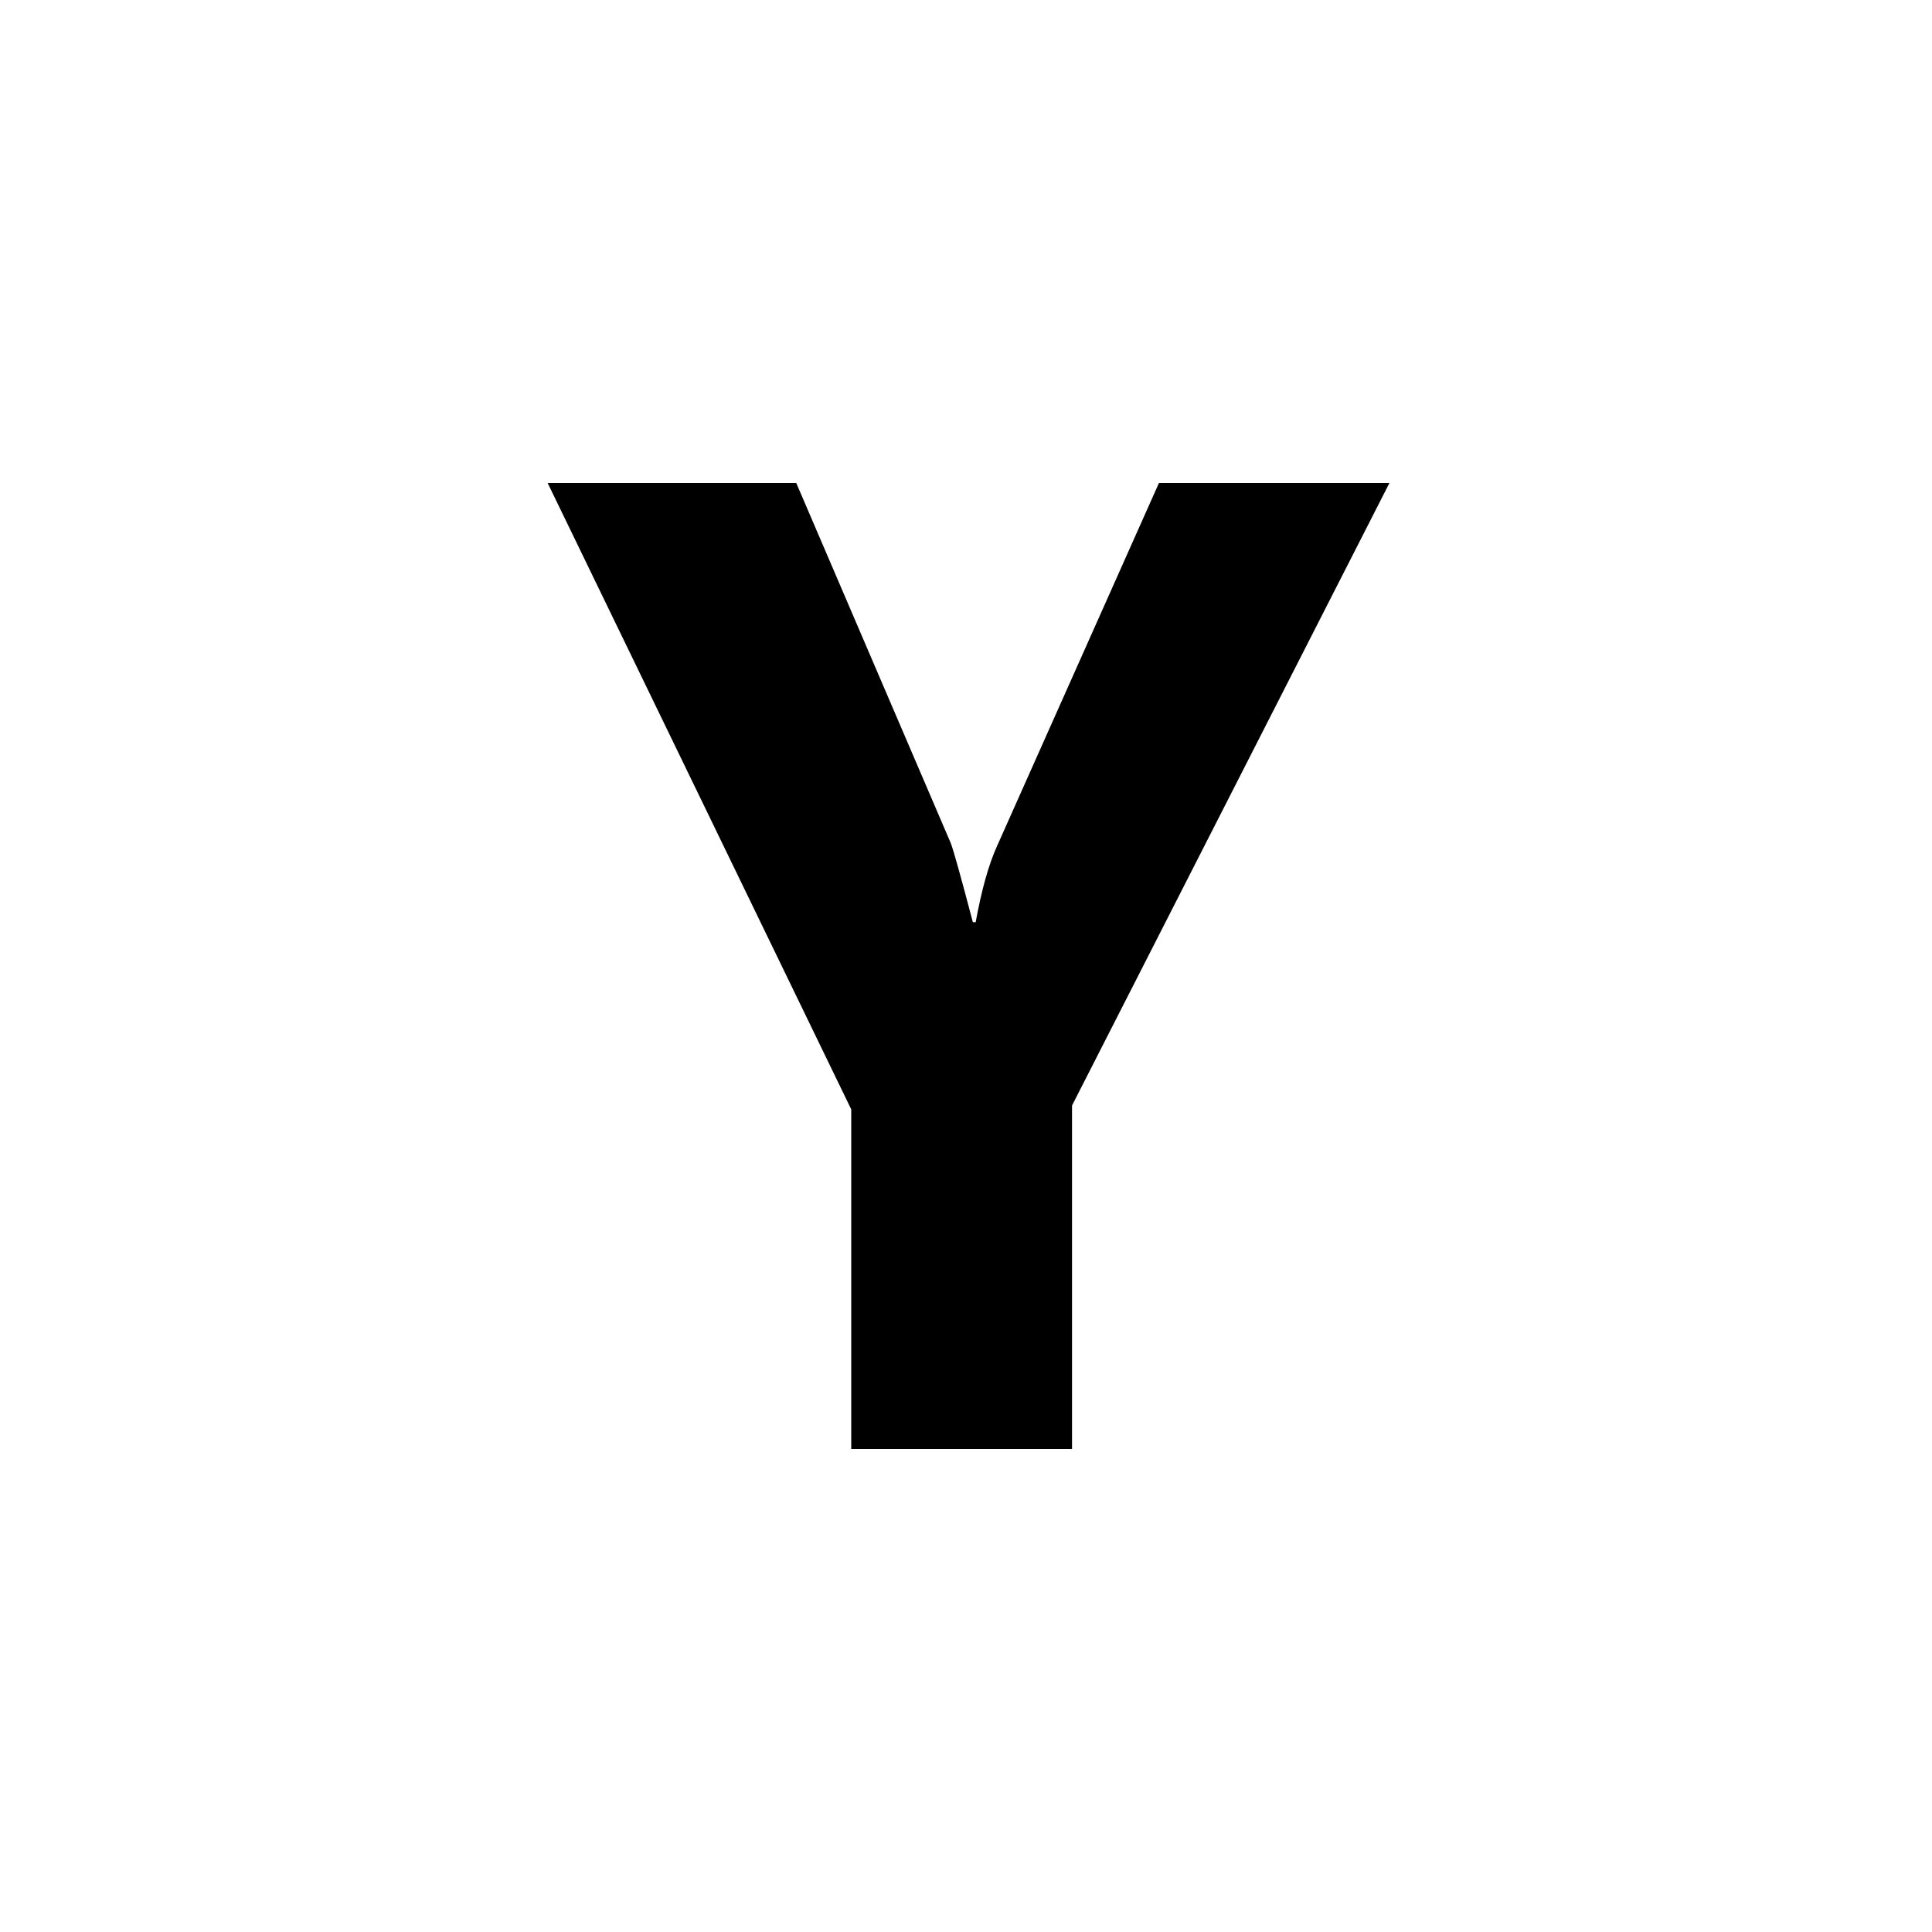
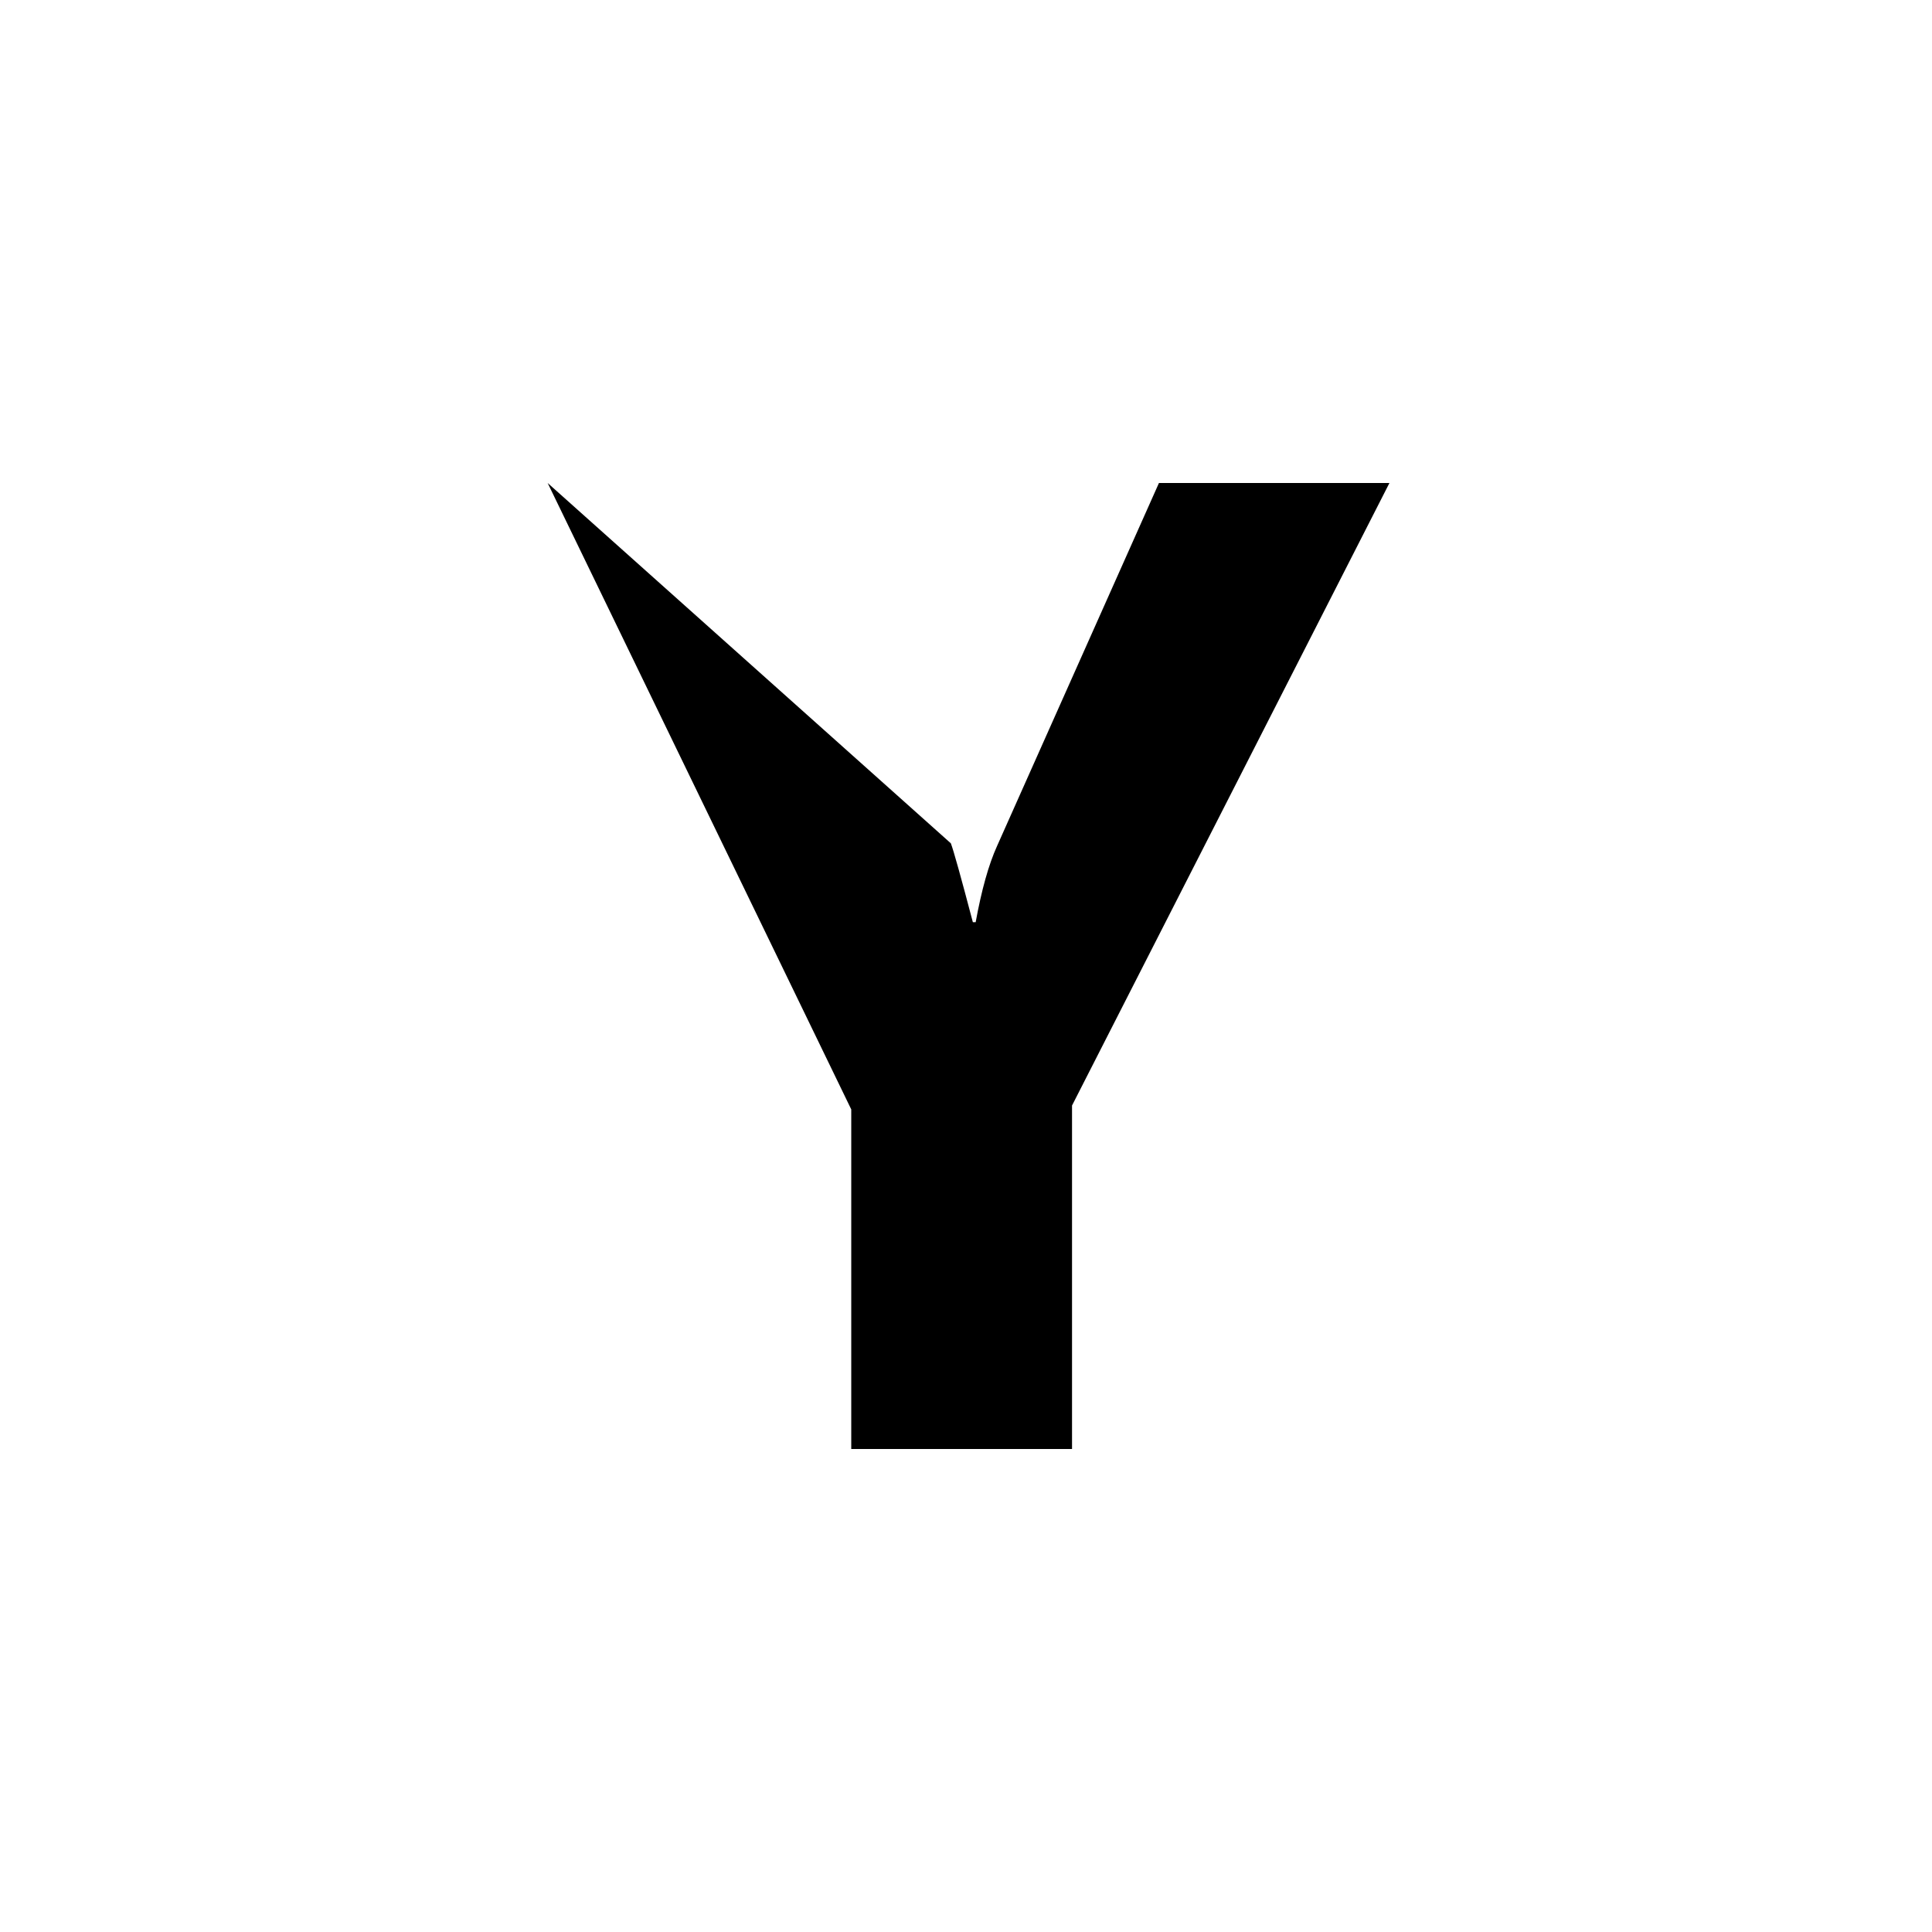
<svg xmlns="http://www.w3.org/2000/svg" width="800px" height="800px" viewBox="0 0 76 76" version="1.1" baseProfile="full" enable-background="new 0 0 76.00 76.00" xml:space="preserve">
-   <path fill="#000000" fill-opacity="1" stroke-width="0.2" stroke-linejoin="round" d="M 54.657,19L 42.171,43.488L 42.171,57L 33.486,57L 33.486,43.641L 21.543,19L 31.323,19L 37.404,33.174C 37.506,33.439 37.795,34.474 38.27,36.278L 38.38,36.278C 38.612,35.006 38.892,34.008 39.22,33.284L 45.59,19L 54.657,19 Z " />
+   <path fill="#000000" fill-opacity="1" stroke-width="0.2" stroke-linejoin="round" d="M 54.657,19L 42.171,43.488L 42.171,57L 33.486,57L 33.486,43.641L 21.543,19L 37.404,33.174C 37.506,33.439 37.795,34.474 38.27,36.278L 38.38,36.278C 38.612,35.006 38.892,34.008 39.22,33.284L 45.59,19L 54.657,19 Z " />
</svg>